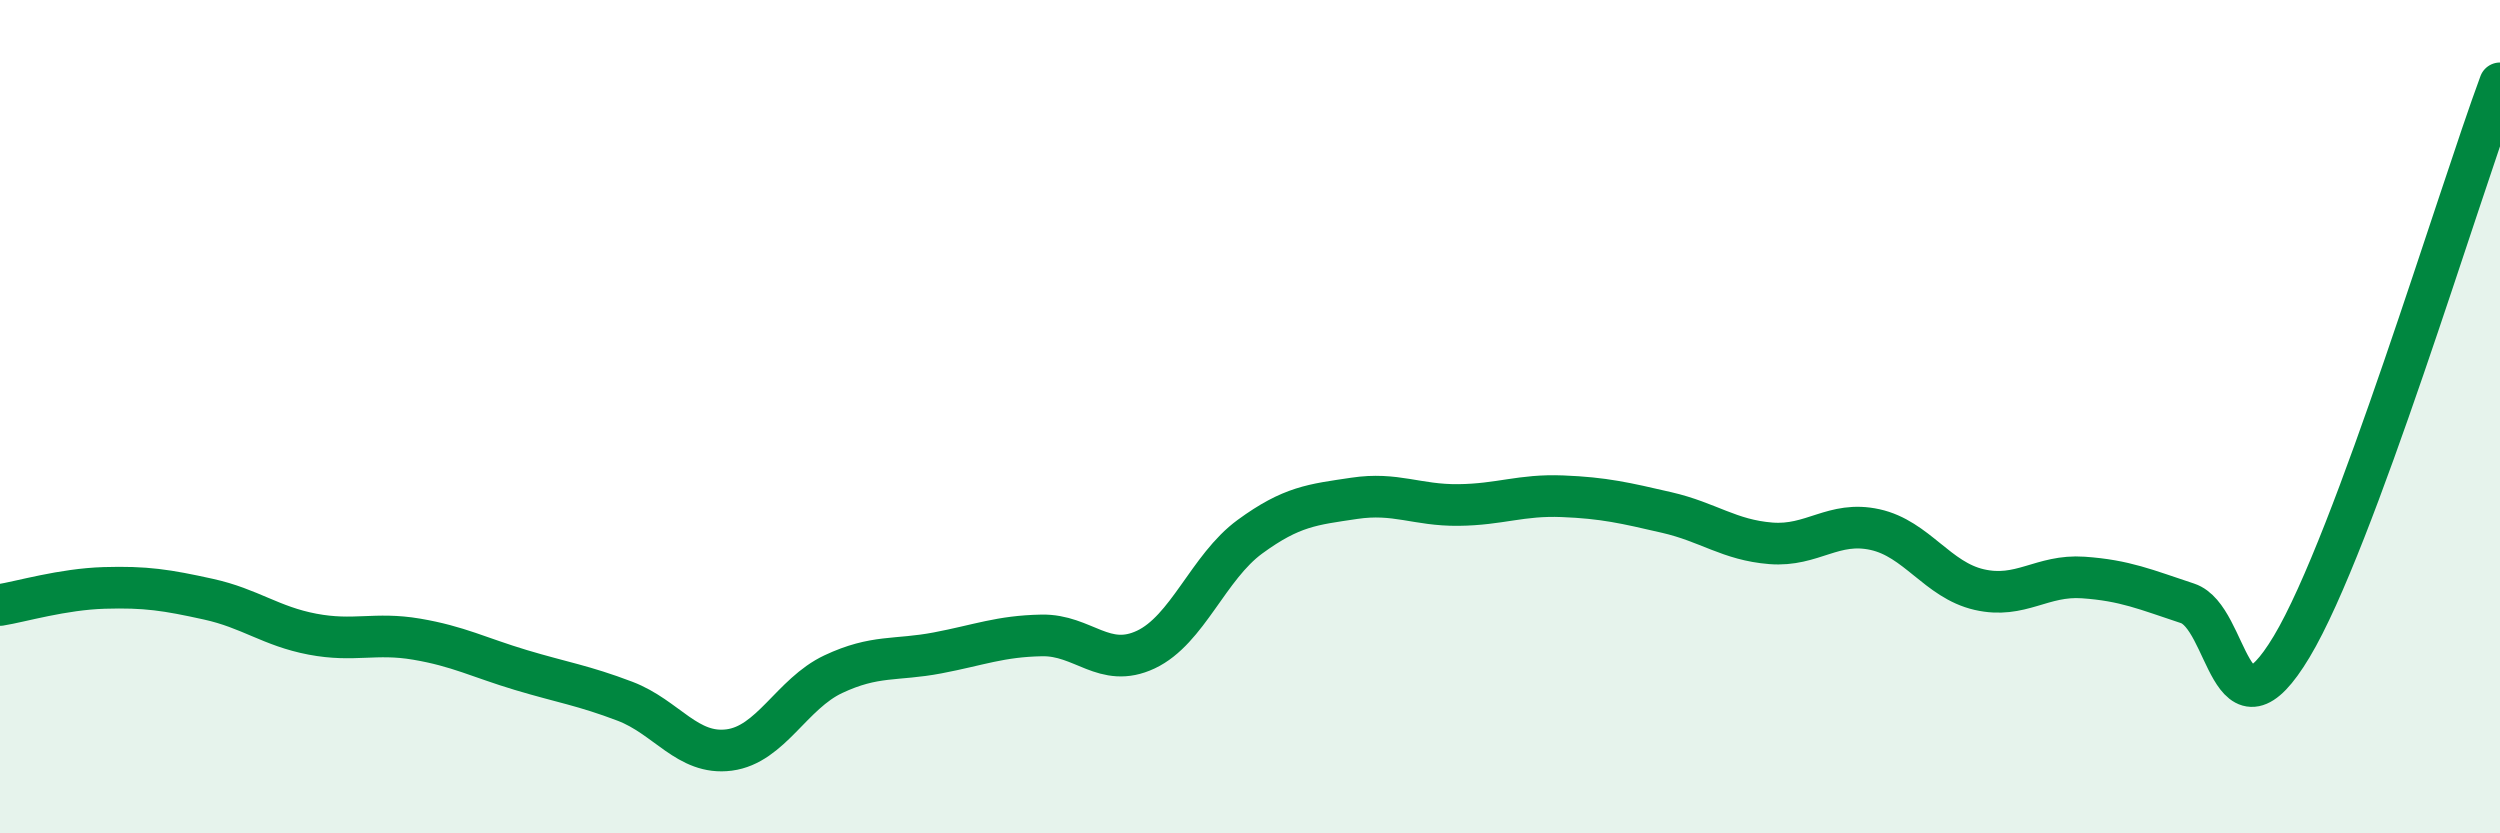
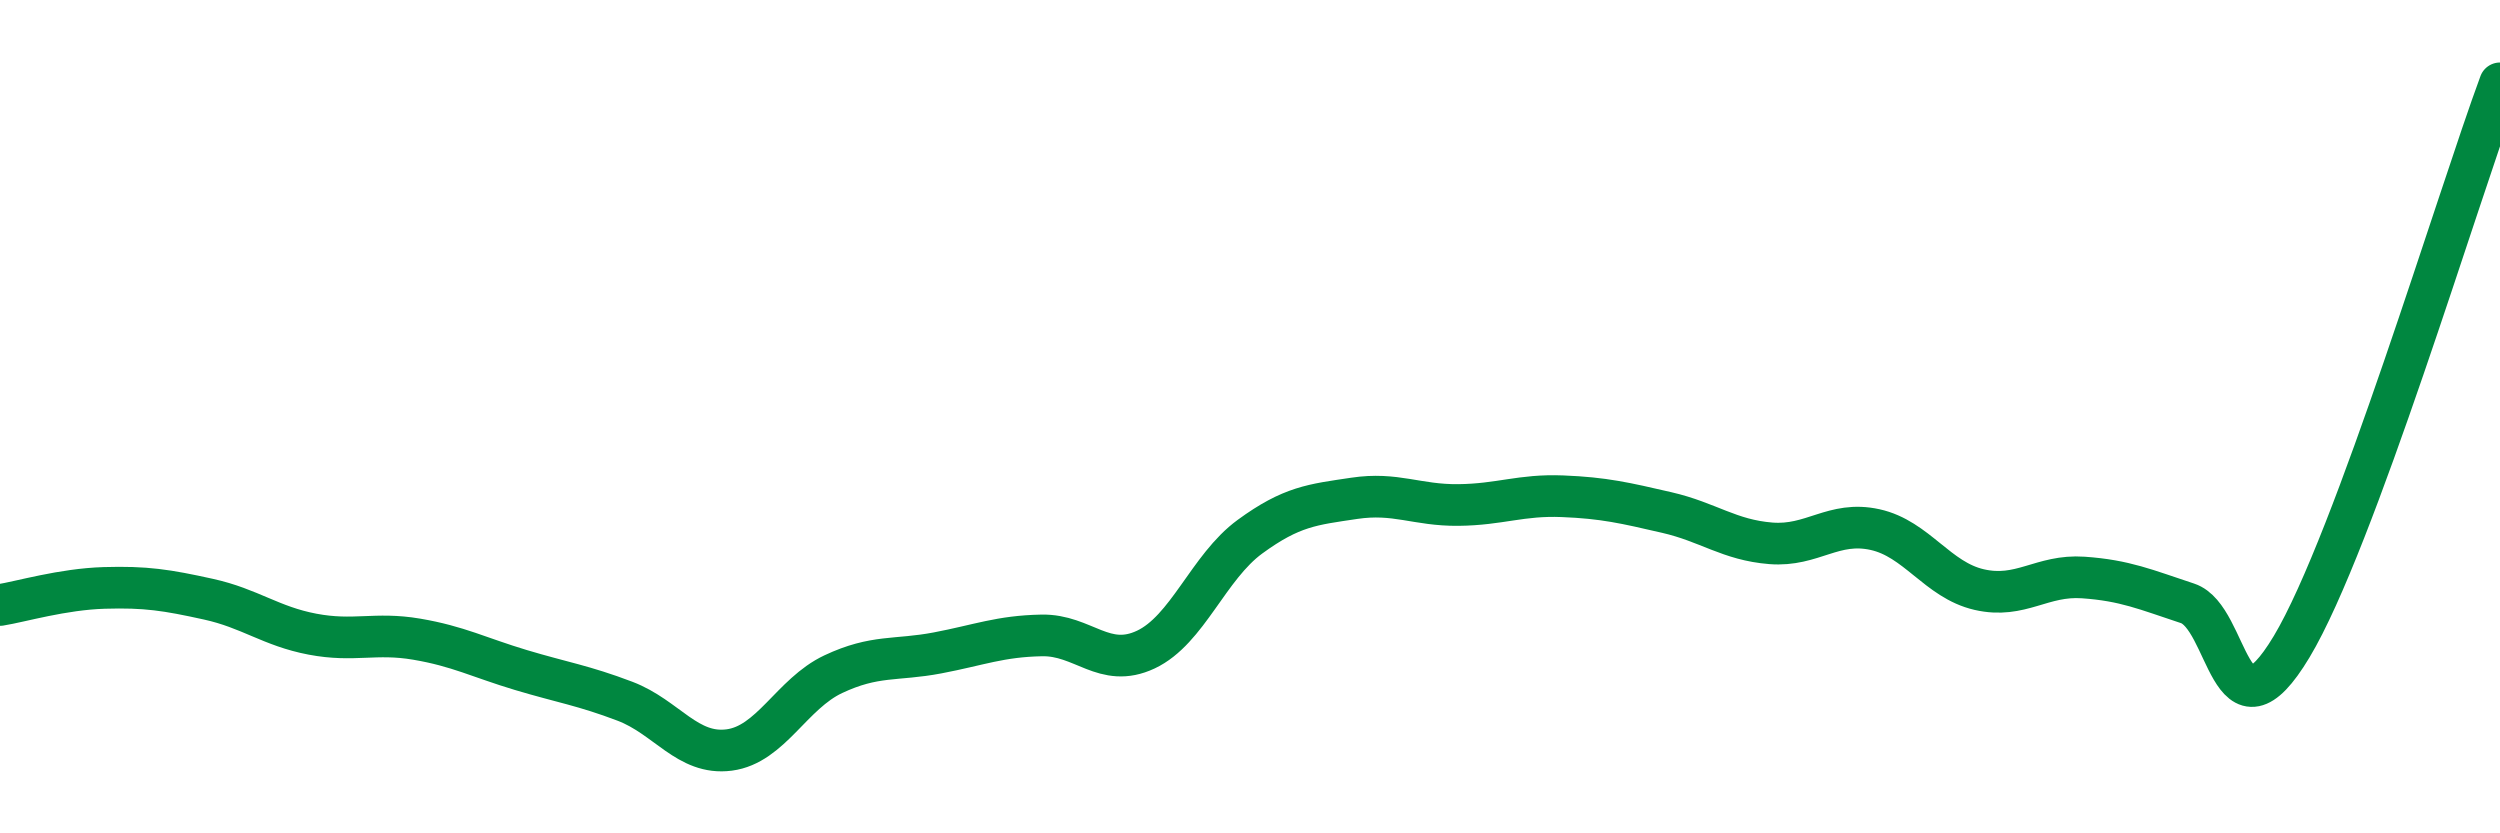
<svg xmlns="http://www.w3.org/2000/svg" width="60" height="20" viewBox="0 0 60 20">
-   <path d="M 0,14.52 C 0.5,14.44 1.5,14.14 2.5,14.11 C 3.5,14.08 4,14.16 5,14.38 C 6,14.6 6.5,15.03 7.5,15.22 C 8.5,15.41 9,15.17 10,15.34 C 11,15.51 11.5,15.78 12.5,16.08 C 13.5,16.38 14,16.45 15,16.83 C 16,17.21 16.5,18.13 17.5,18 C 18.5,17.87 19,16.65 20,16.18 C 21,15.71 21.5,15.86 22.5,15.67 C 23.5,15.48 24,15.27 25,15.25 C 26,15.23 26.5,16.06 27.5,15.59 C 28.5,15.12 29,13.61 30,12.88 C 31,12.15 31.5,12.11 32.5,11.96 C 33.5,11.81 34,12.13 35,12.12 C 36,12.11 36.5,11.87 37.5,11.91 C 38.5,11.95 39,12.07 40,12.3 C 41,12.53 41.5,12.96 42.5,13.04 C 43.5,13.12 44,12.49 45,12.71 C 46,12.93 46.5,13.92 47.5,14.15 C 48.5,14.38 49,13.79 50,13.86 C 51,13.93 51.5,14.15 52.5,14.48 C 53.5,14.81 53.5,18.02 55,15.52 C 56.5,13.02 59,4.7 60,2L60 20L0 20Z" fill="#008740" opacity="0.1" stroke-linecap="round" stroke-linejoin="round" />
  <path d="M 0,14.52 C 0.5,14.44 1.5,14.14 2.5,14.11 C 3.5,14.08 4,14.16 5,14.38 C 6,14.6 6.5,15.03 7.5,15.22 C 8.5,15.41 9,15.17 10,15.34 C 11,15.51 11.5,15.78 12.5,16.08 C 13.5,16.38 14,16.45 15,16.83 C 16,17.21 16.5,18.13 17.5,18 C 18.5,17.87 19,16.65 20,16.18 C 21,15.71 21.5,15.86 22.5,15.67 C 23.5,15.48 24,15.27 25,15.25 C 26,15.23 26.5,16.06 27.5,15.59 C 28.5,15.12 29,13.61 30,12.88 C 31,12.15 31.5,12.11 32.5,11.96 C 33.5,11.81 34,12.13 35,12.12 C 36,12.11 36.5,11.87 37.5,11.91 C 38.5,11.95 39,12.07 40,12.3 C 41,12.53 41.5,12.96 42.5,13.04 C 43.5,13.12 44,12.49 45,12.71 C 46,12.93 46.5,13.92 47.5,14.15 C 48.5,14.38 49,13.79 50,13.86 C 51,13.93 51.5,14.15 52.5,14.48 C 53.5,14.81 53.5,18.02 55,15.52 C 56.5,13.02 59,4.7 60,2" stroke="#008740" stroke-width="1" fill="none" stroke-linecap="round" stroke-linejoin="round" />
</svg>